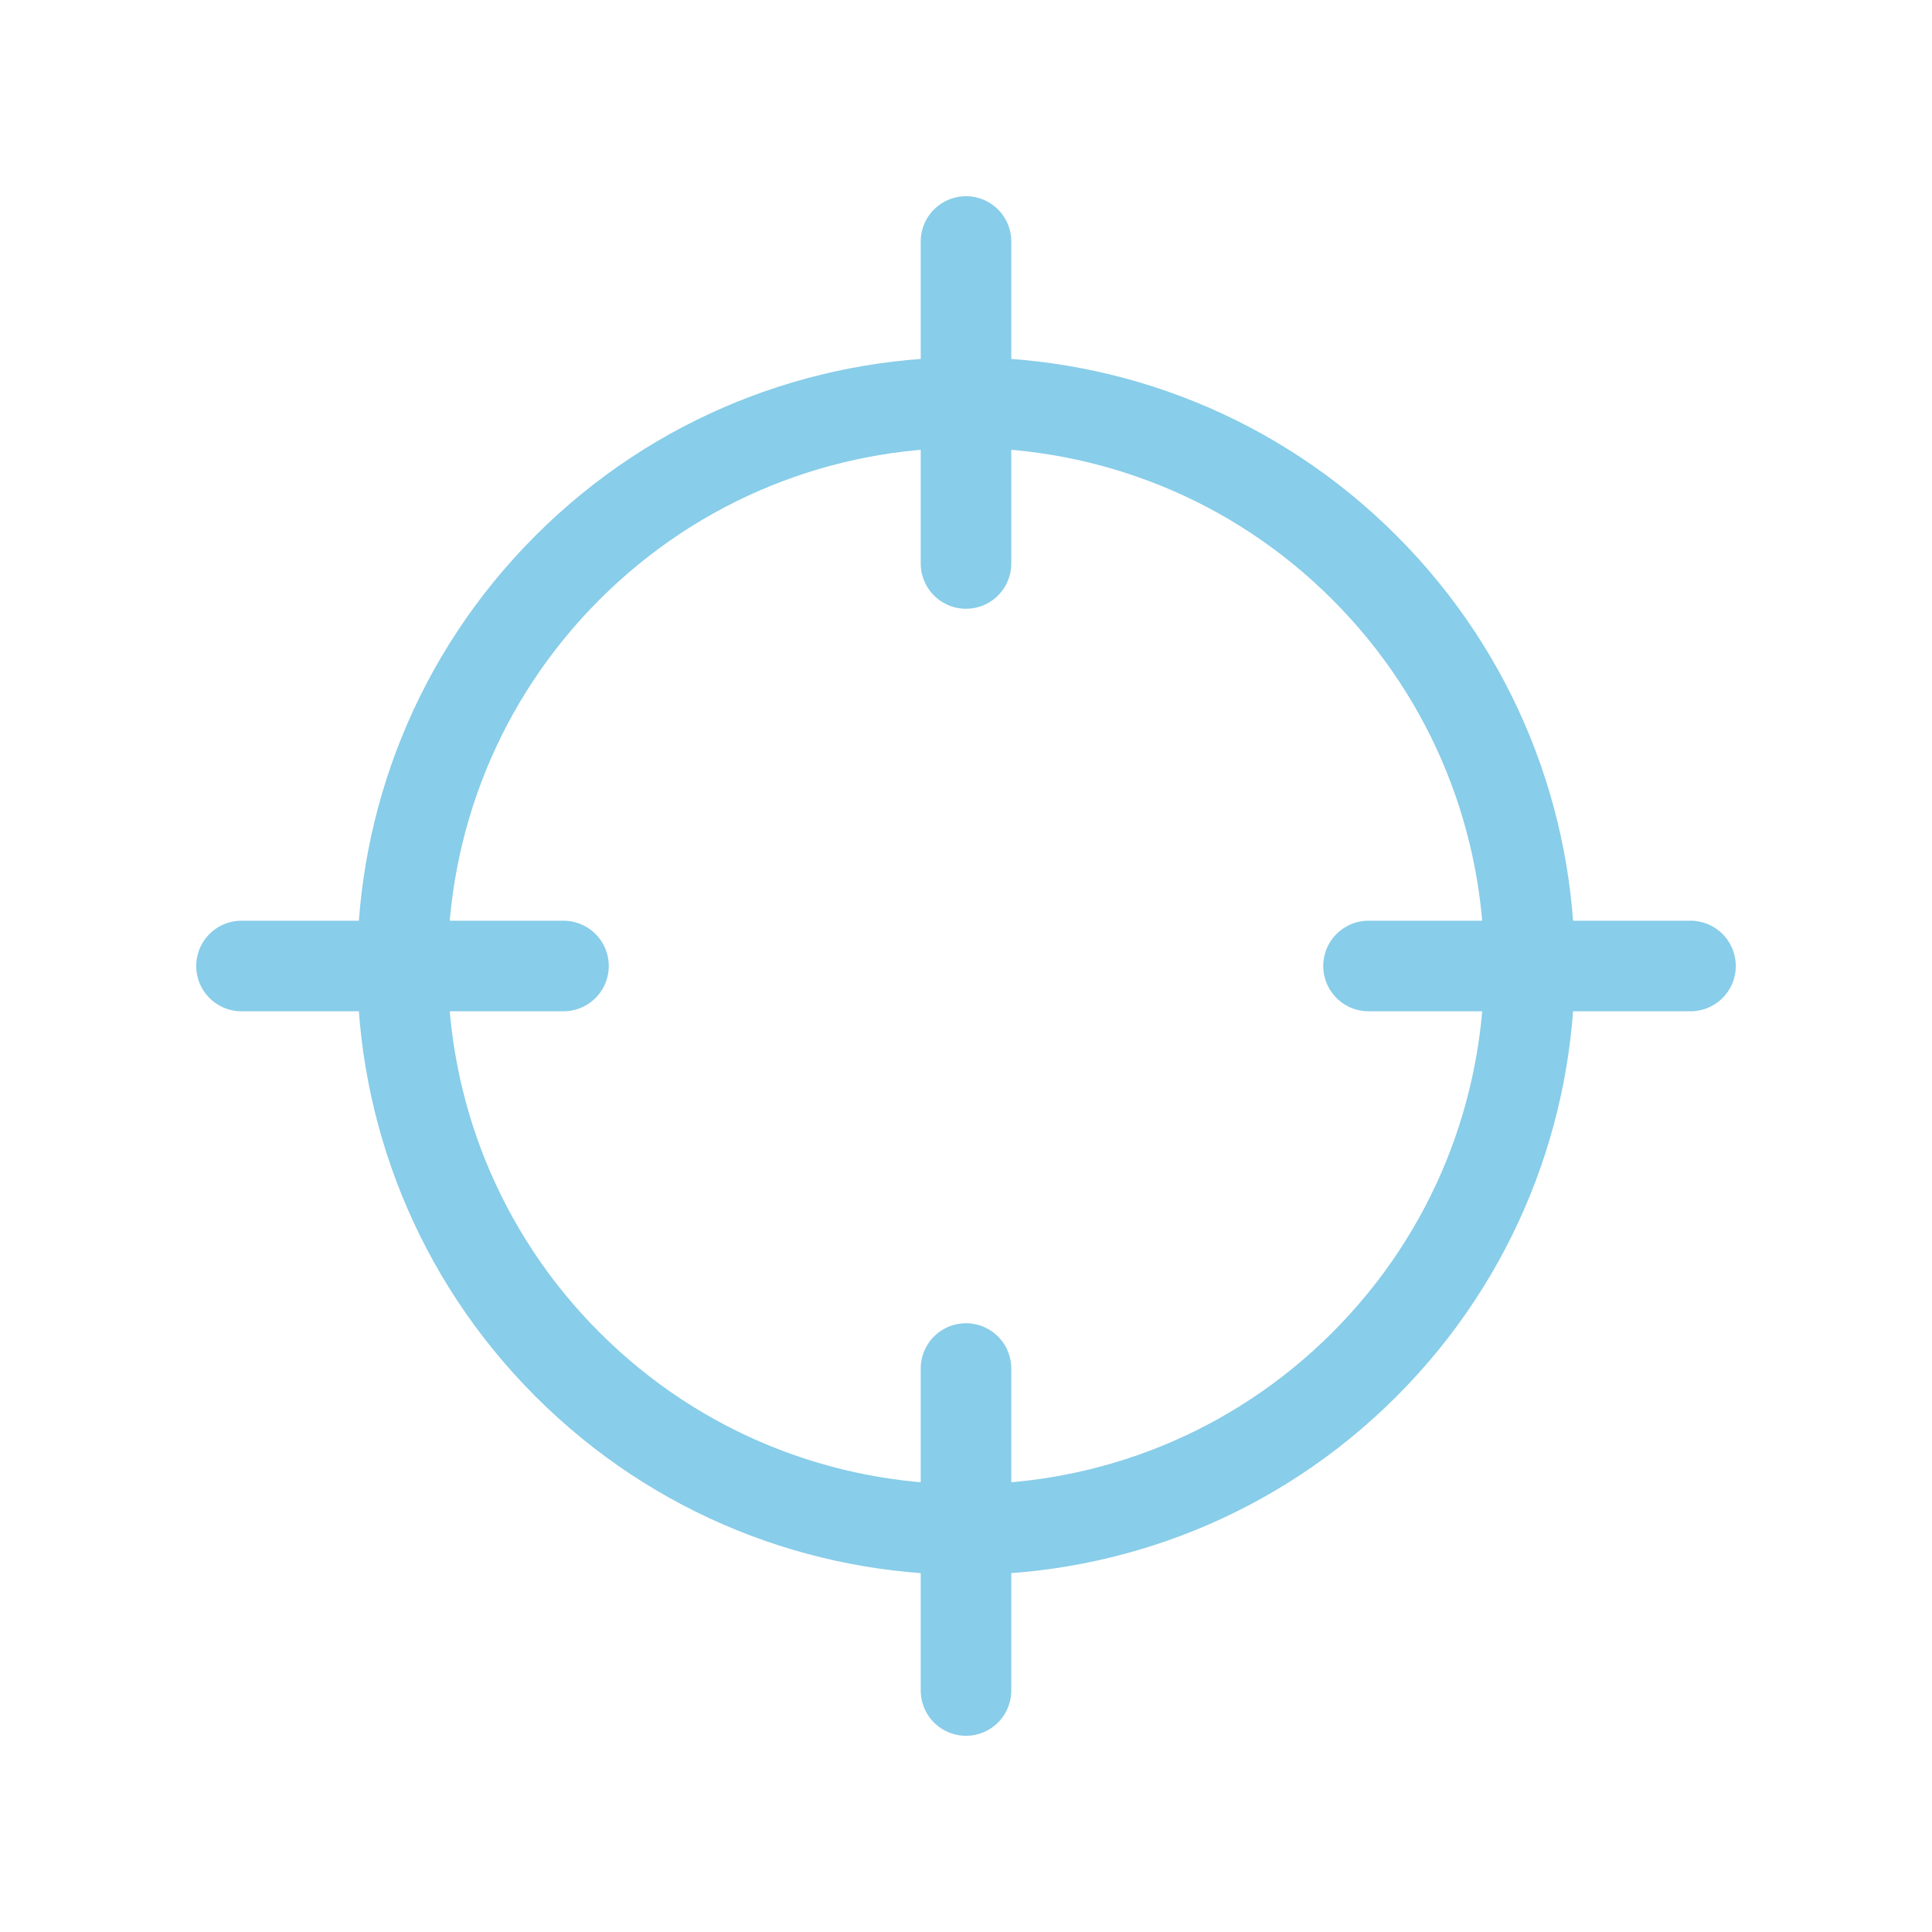
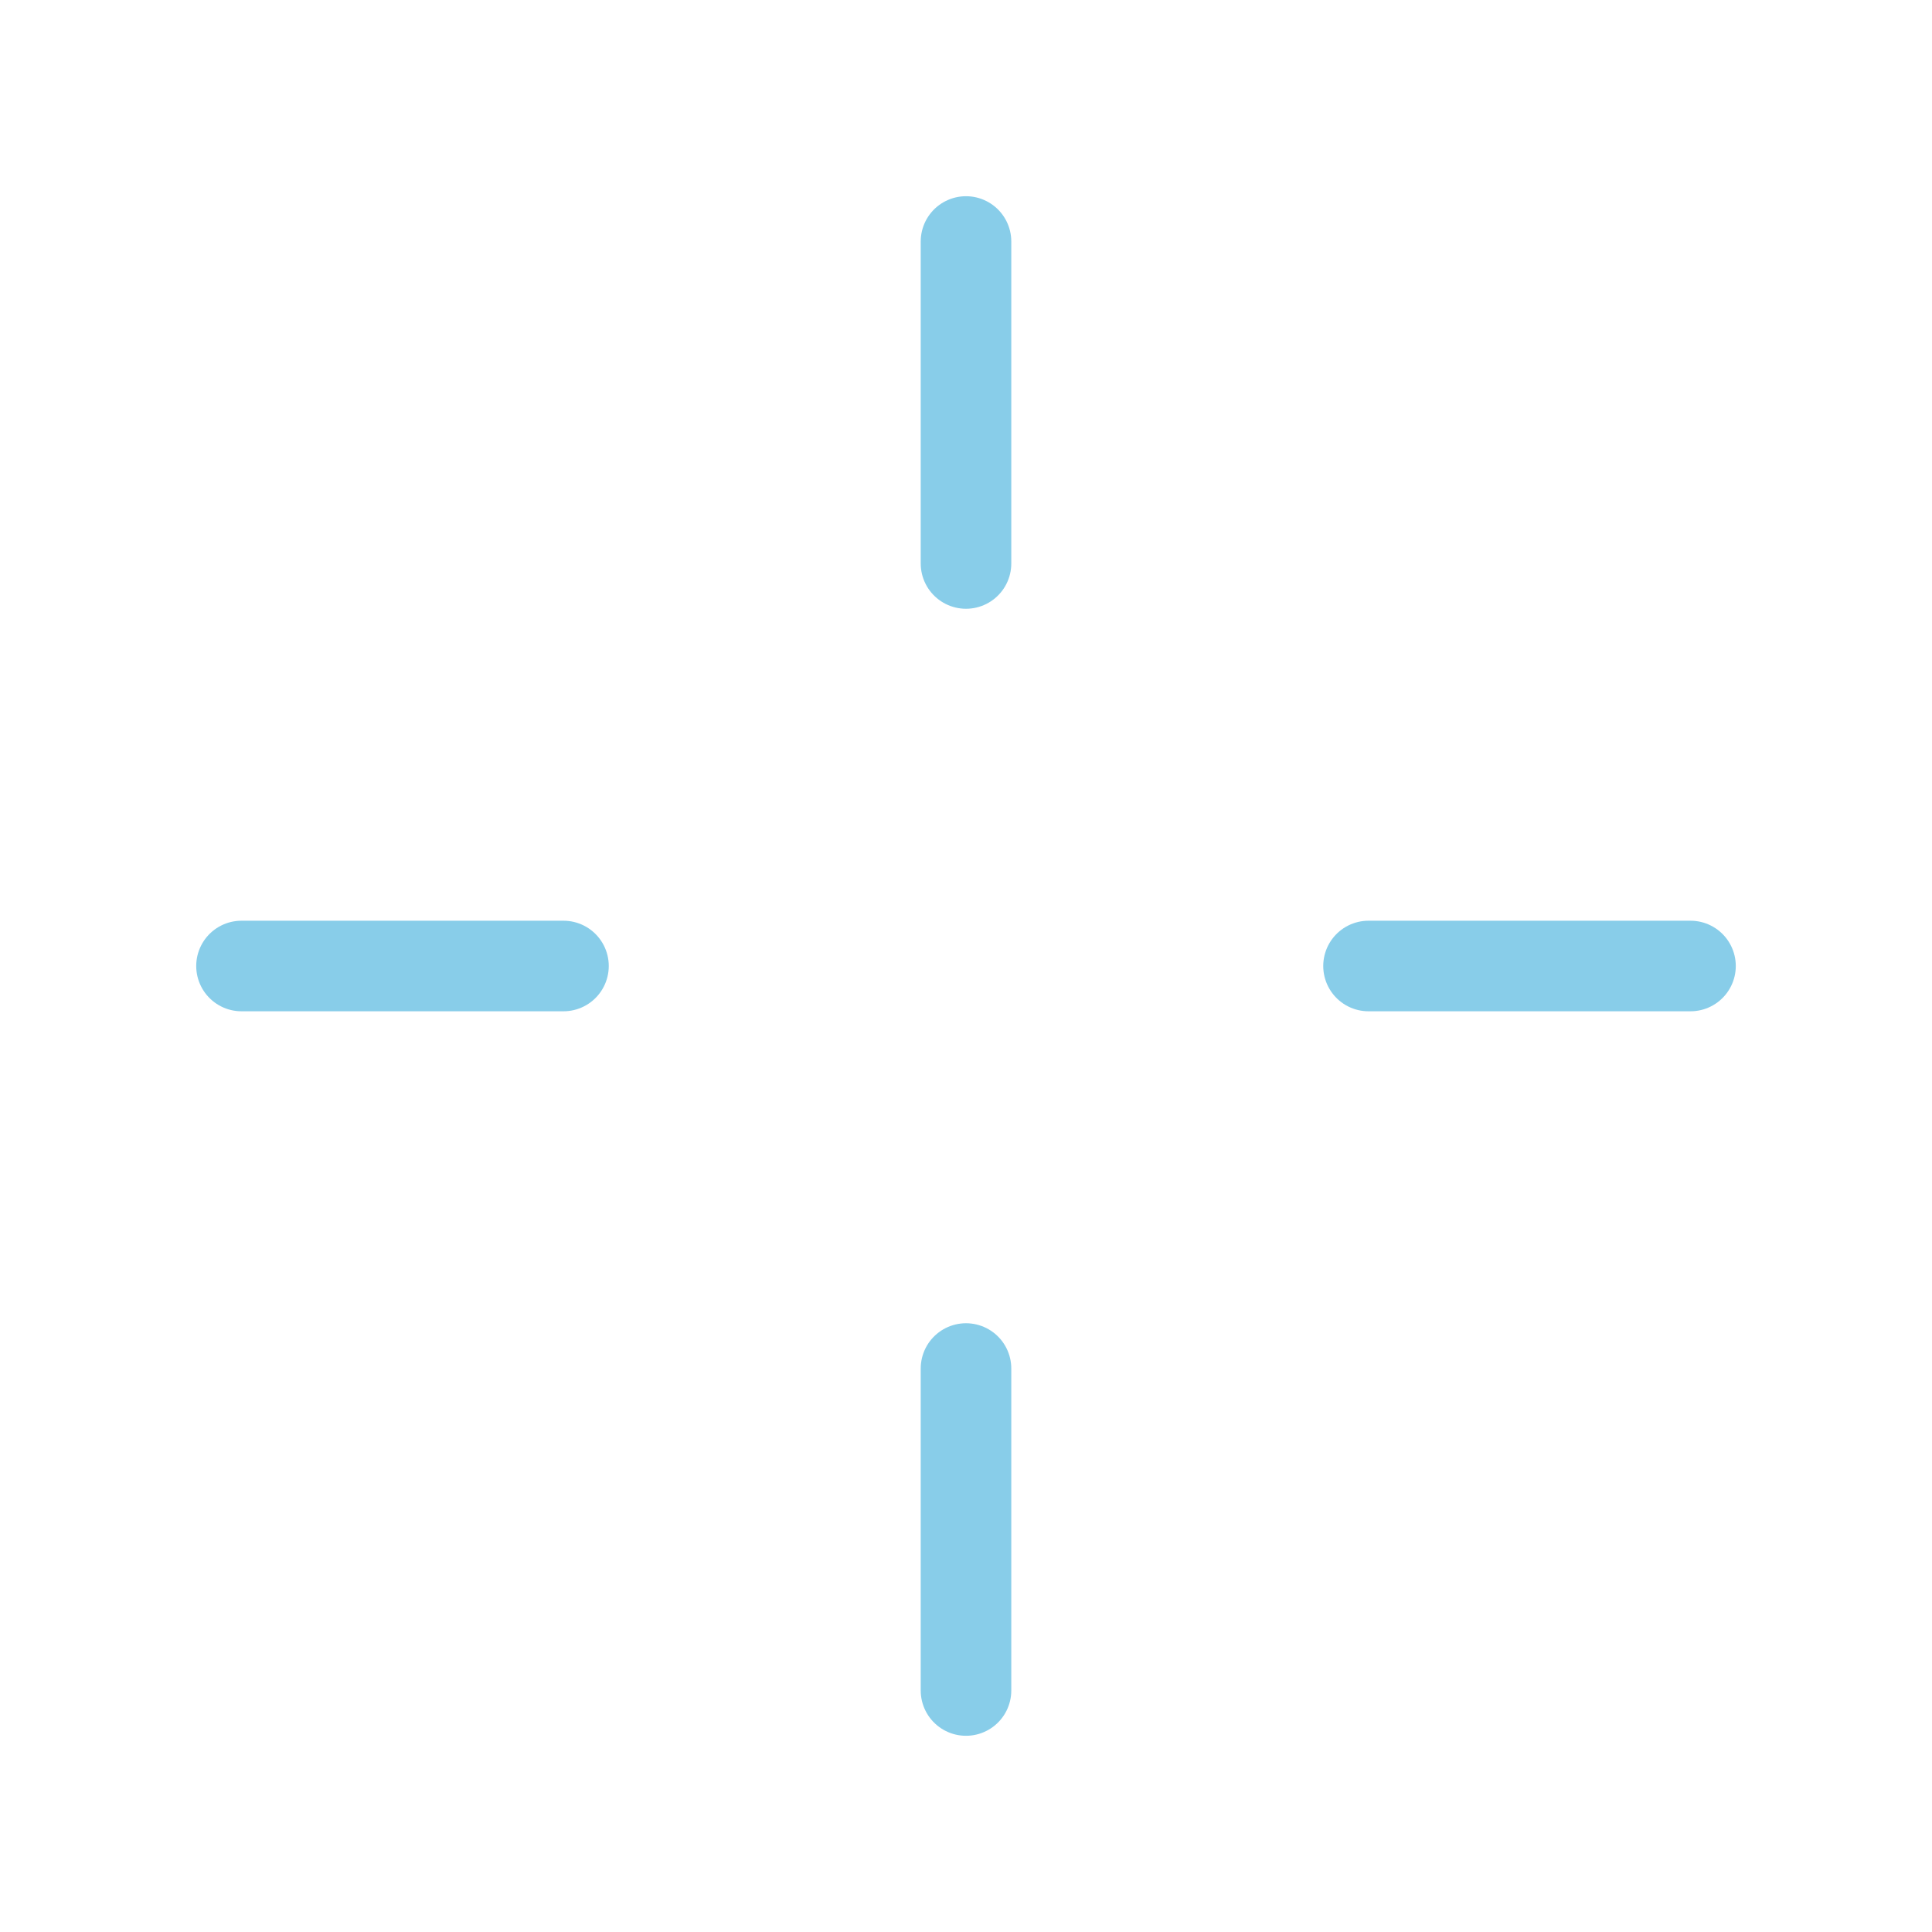
<svg xmlns="http://www.w3.org/2000/svg" width="32" height="32" viewBox="0 0 32 32" fill="none">
-   <path d="M22.599 9.401C26.244 13.046 26.244 18.955 22.599 22.6C18.955 26.245 13.045 26.245 9.4 22.6C5.755 18.955 5.755 13.046 9.4 9.401C13.045 5.756 18.955 5.756 22.599 9.401" stroke="#88CDE9" stroke-width="1.5" stroke-linecap="round" stroke-linejoin="round" />
  <path d="M16 28V22.667" stroke="#88CDE9" stroke-width="1.5" stroke-linecap="round" stroke-linejoin="round" />
  <path d="M16 4V9.333" stroke="#88CDE9" stroke-width="1.5" stroke-linecap="round" stroke-linejoin="round" />
  <path d="M9.333 16H4" stroke="#88CDE9" stroke-width="1.5" stroke-linecap="round" stroke-linejoin="round" />
  <path d="M28 16H22.667" stroke="#88CDE9" stroke-width="1.5" stroke-linecap="round" stroke-linejoin="round" />
</svg>